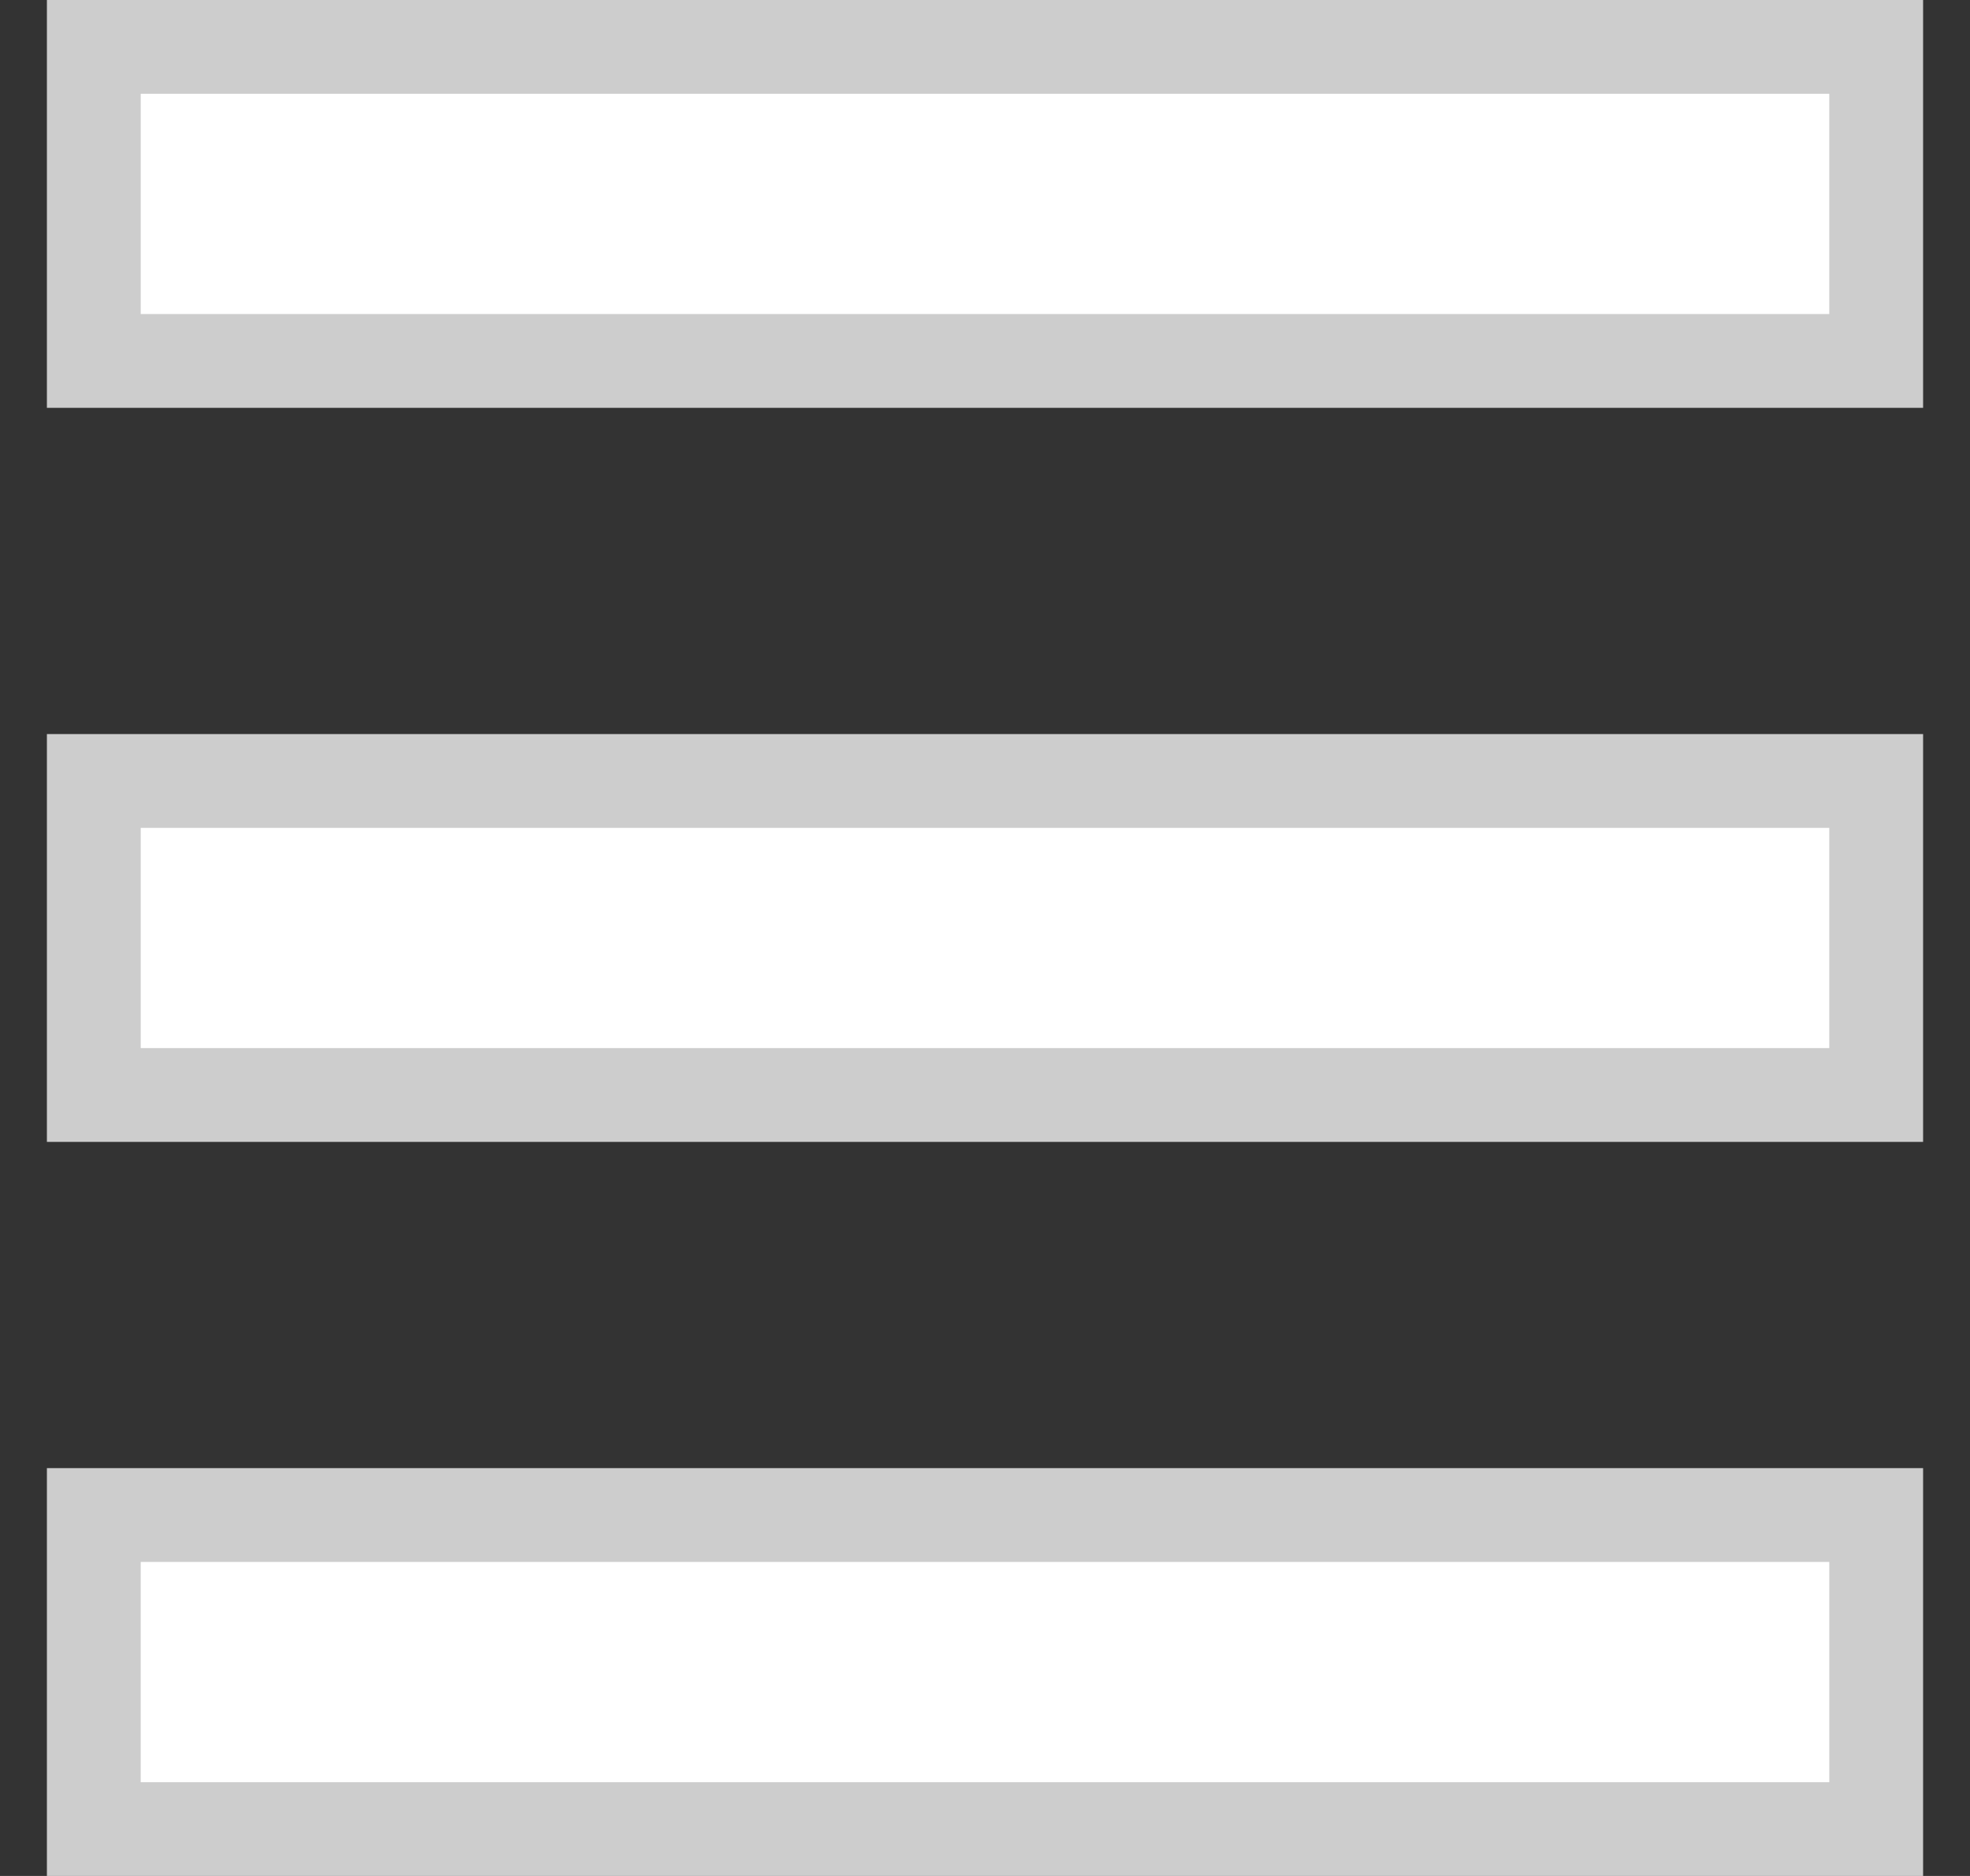
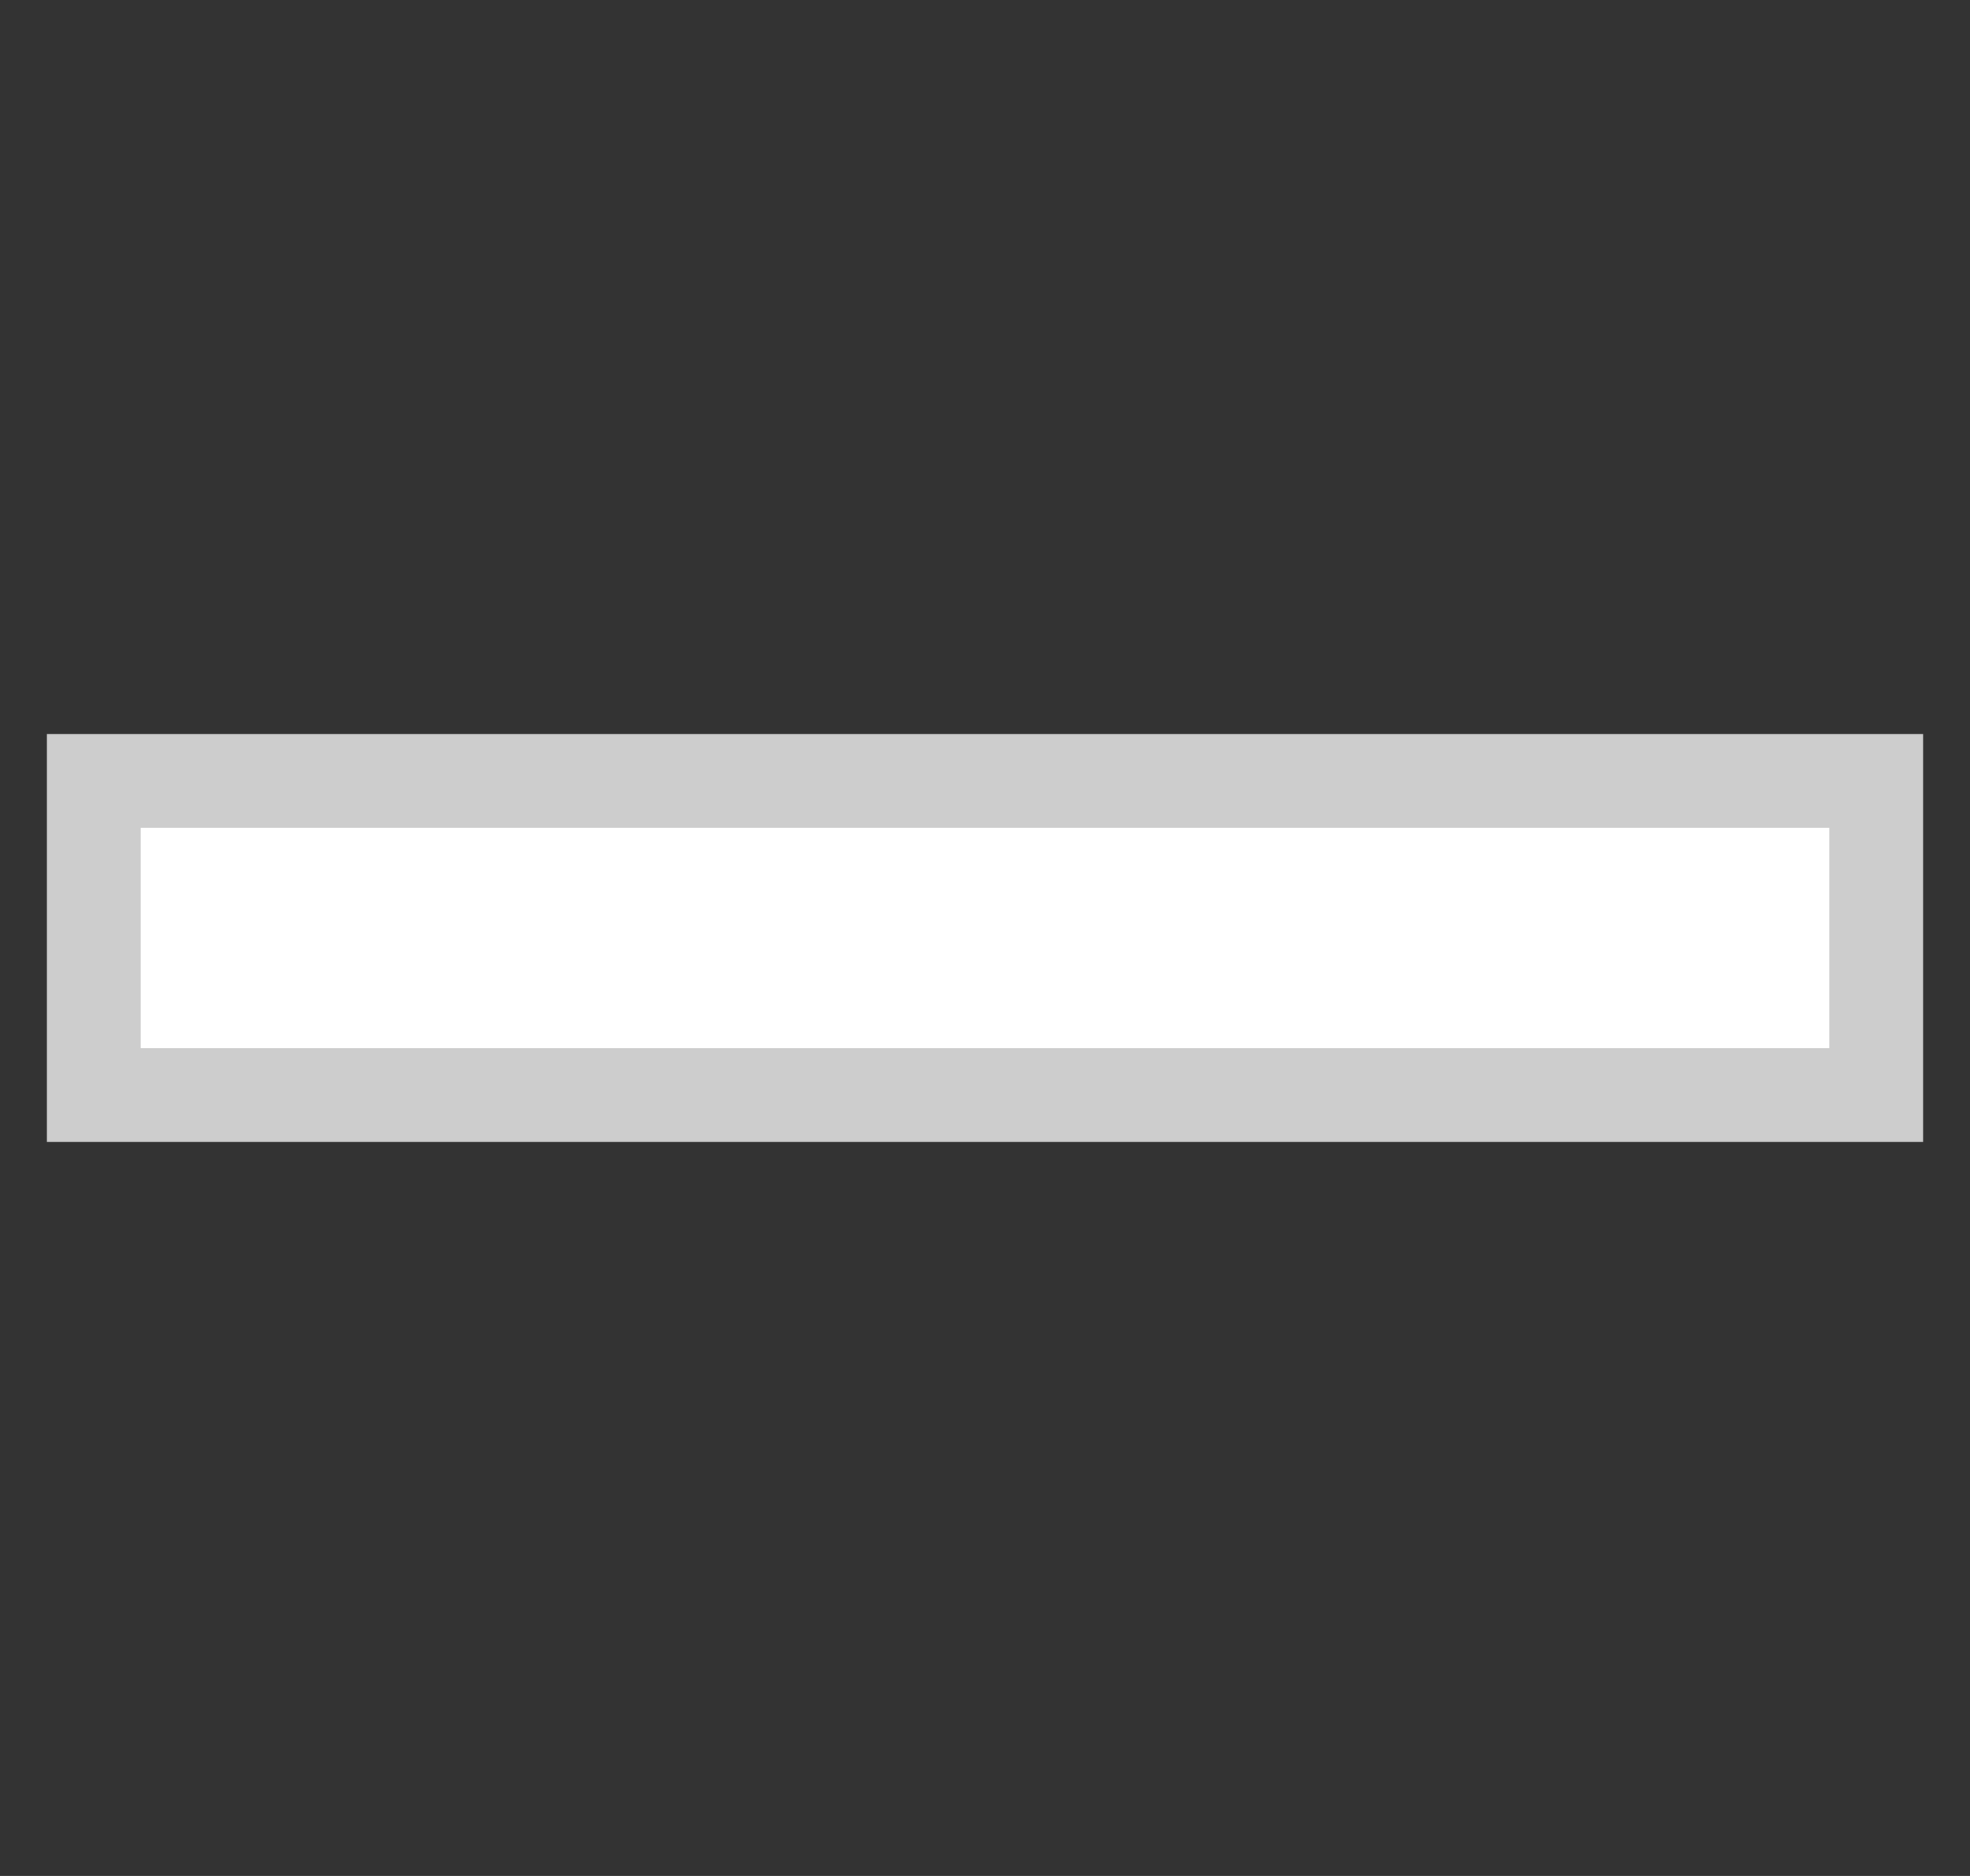
<svg xmlns="http://www.w3.org/2000/svg" version="1.1" id="圖層_1" x="0px" y="0px" width="21px" height="20px" viewBox="0 0 21 20" enable-background="new 0 0 21 20" xml:space="preserve">
  <rect x="0" y="0" width="21" height="20" fill="#333333" stroke="none" />
-   <rect x="1" y="0.5" fill="#FFFFFF" stroke="#CDCDCD" width="19" height="3.348" />
  <rect x="1" y="8.326" fill="#FFFFFF" stroke="#CDCDCD" width="19" height="3.348" />
-   <rect x="1" y="16.152" fill="#FFFFFF" stroke="#CDCDCD" width="19" height="3.348" />
</svg>